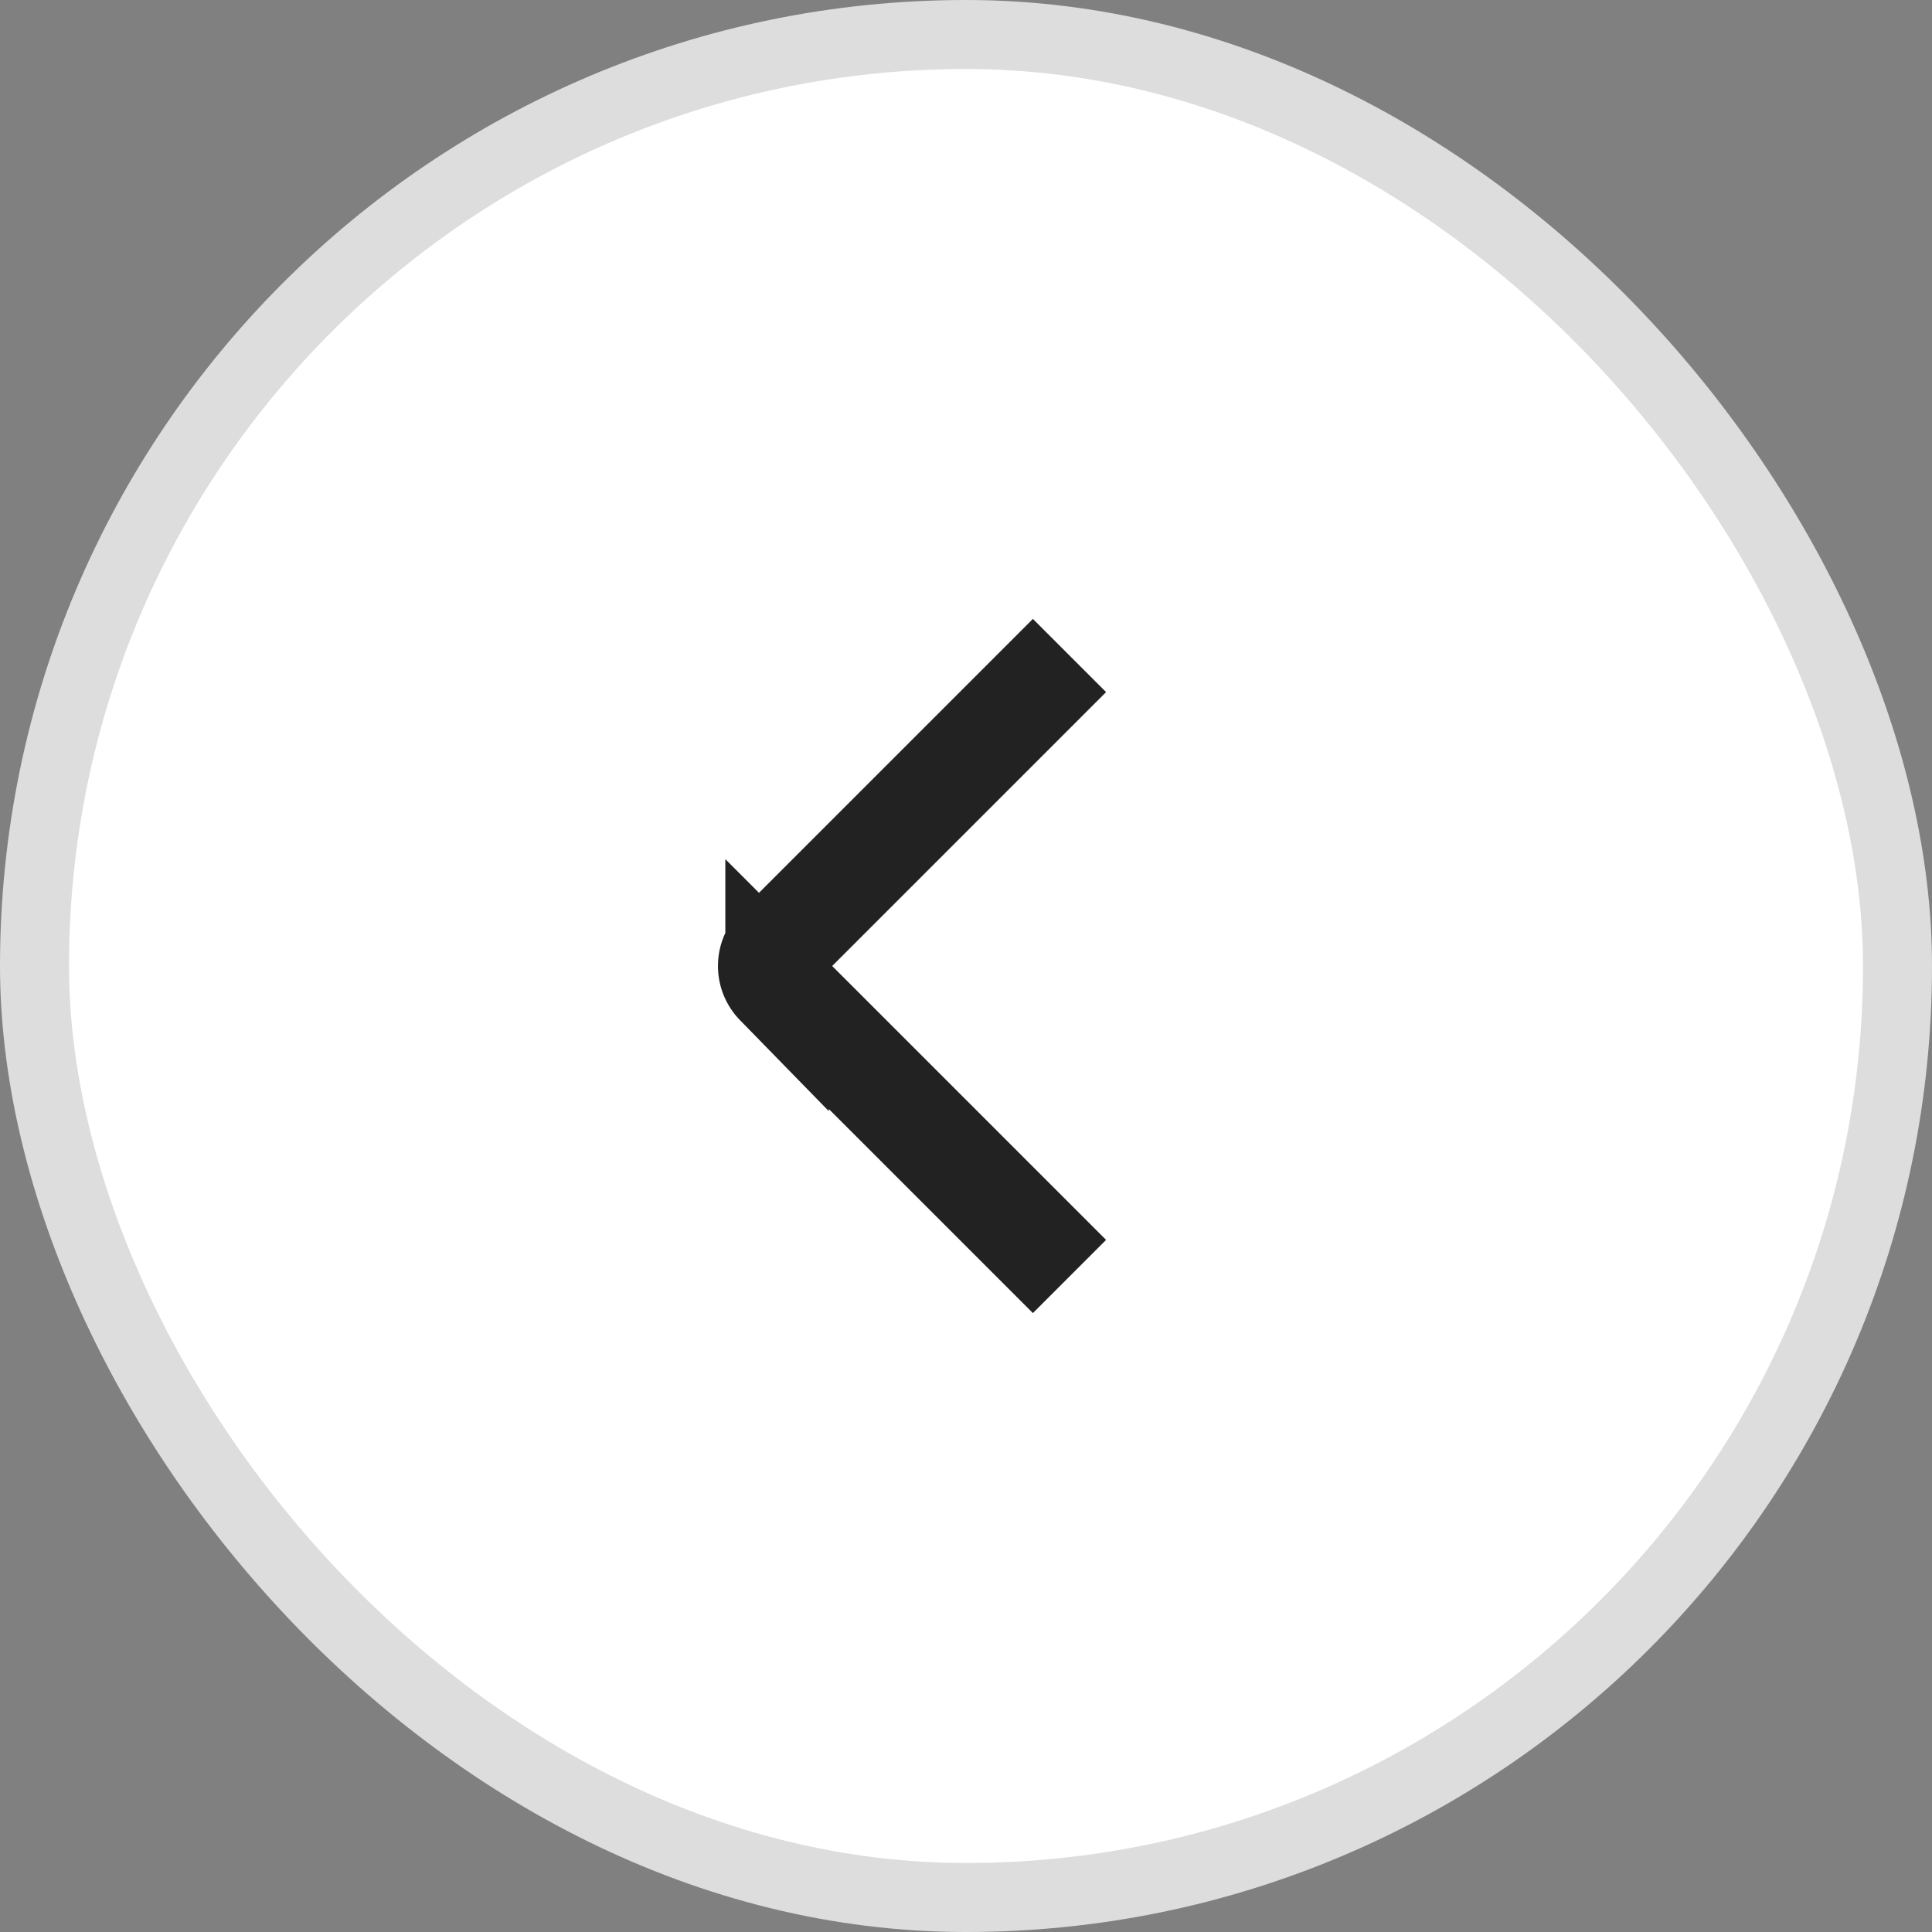
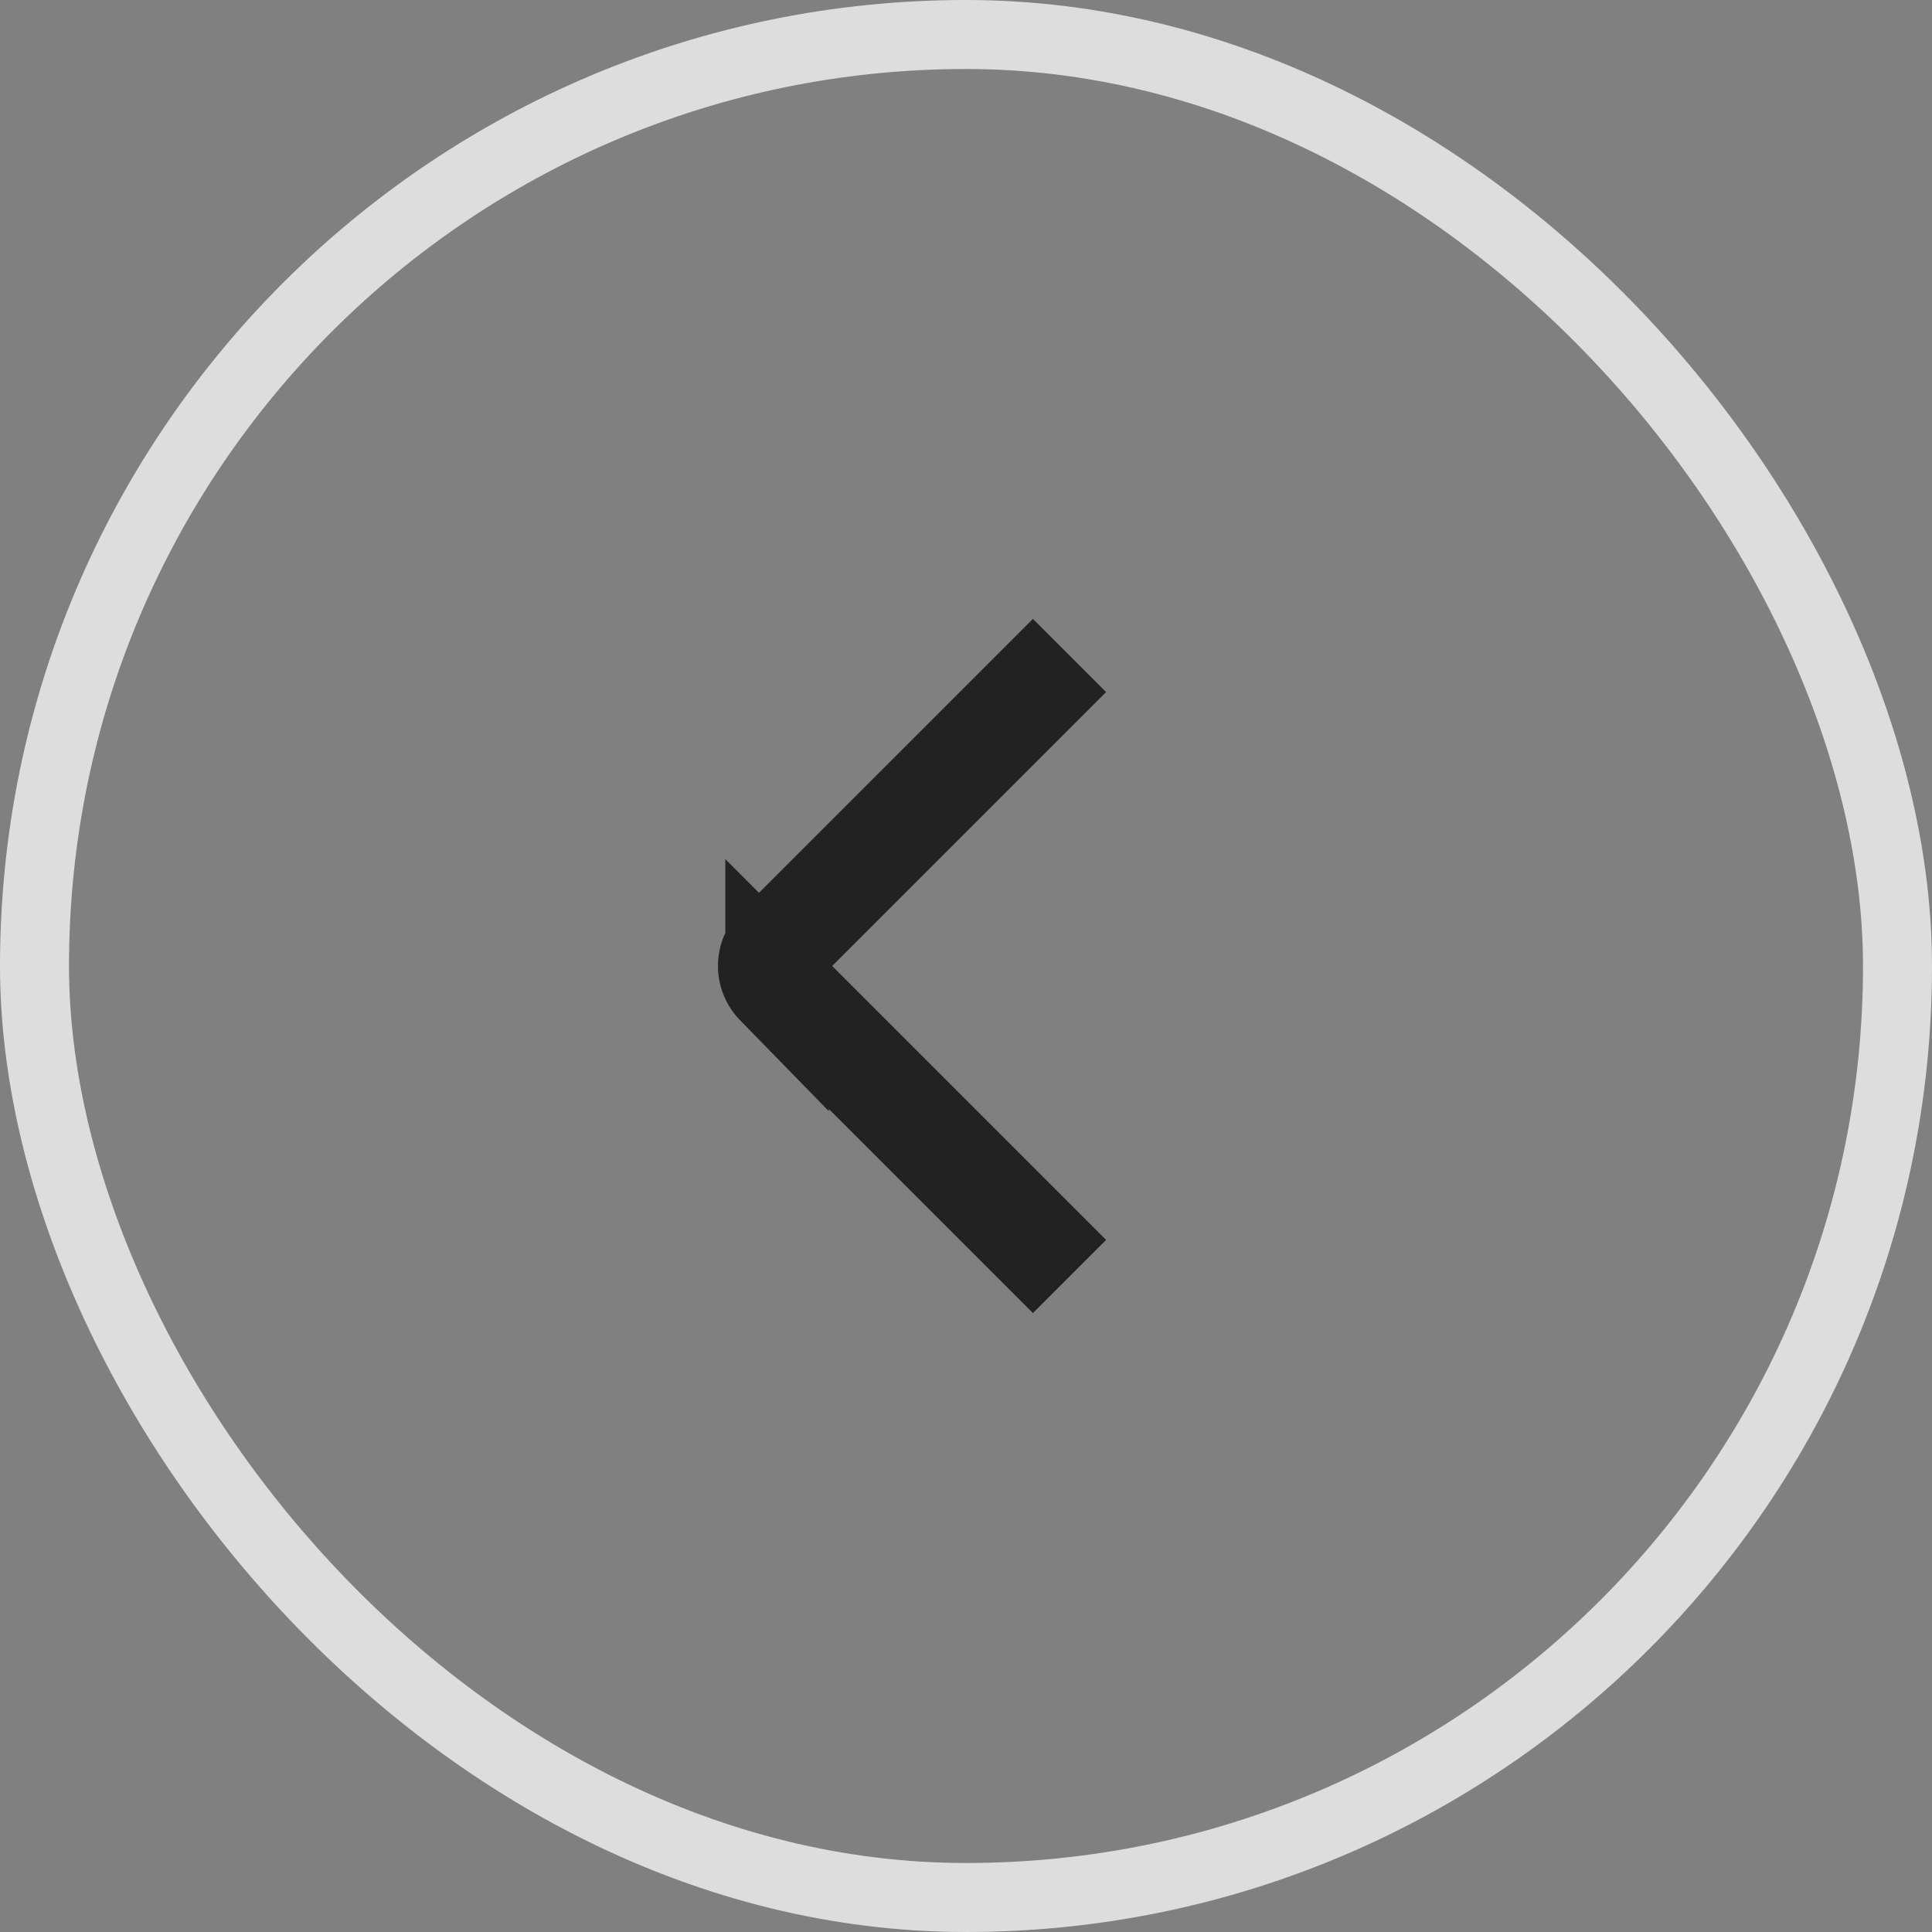
<svg xmlns="http://www.w3.org/2000/svg" width="28" height="28" fill="none">
  <rect width="100%" height="100%" fill="#808080" stroke="none" />
-   <rect width="27" height="27" x="27.5" y="27.5" fill="#fff" rx="13.5" transform="rotate(-180 27.5 27.5)" />
  <rect width="27" height="27" x="27.5" y="27.5" stroke="#DDD" rx="13.5" transform="rotate(-180 27.5 27.5)" />
  <path stroke="#222" stroke-width="1.5" d="m15.5 18.5-4.238-4.238a.375.375 0 0 1 0-.524L15.5 9.5" />
</svg>